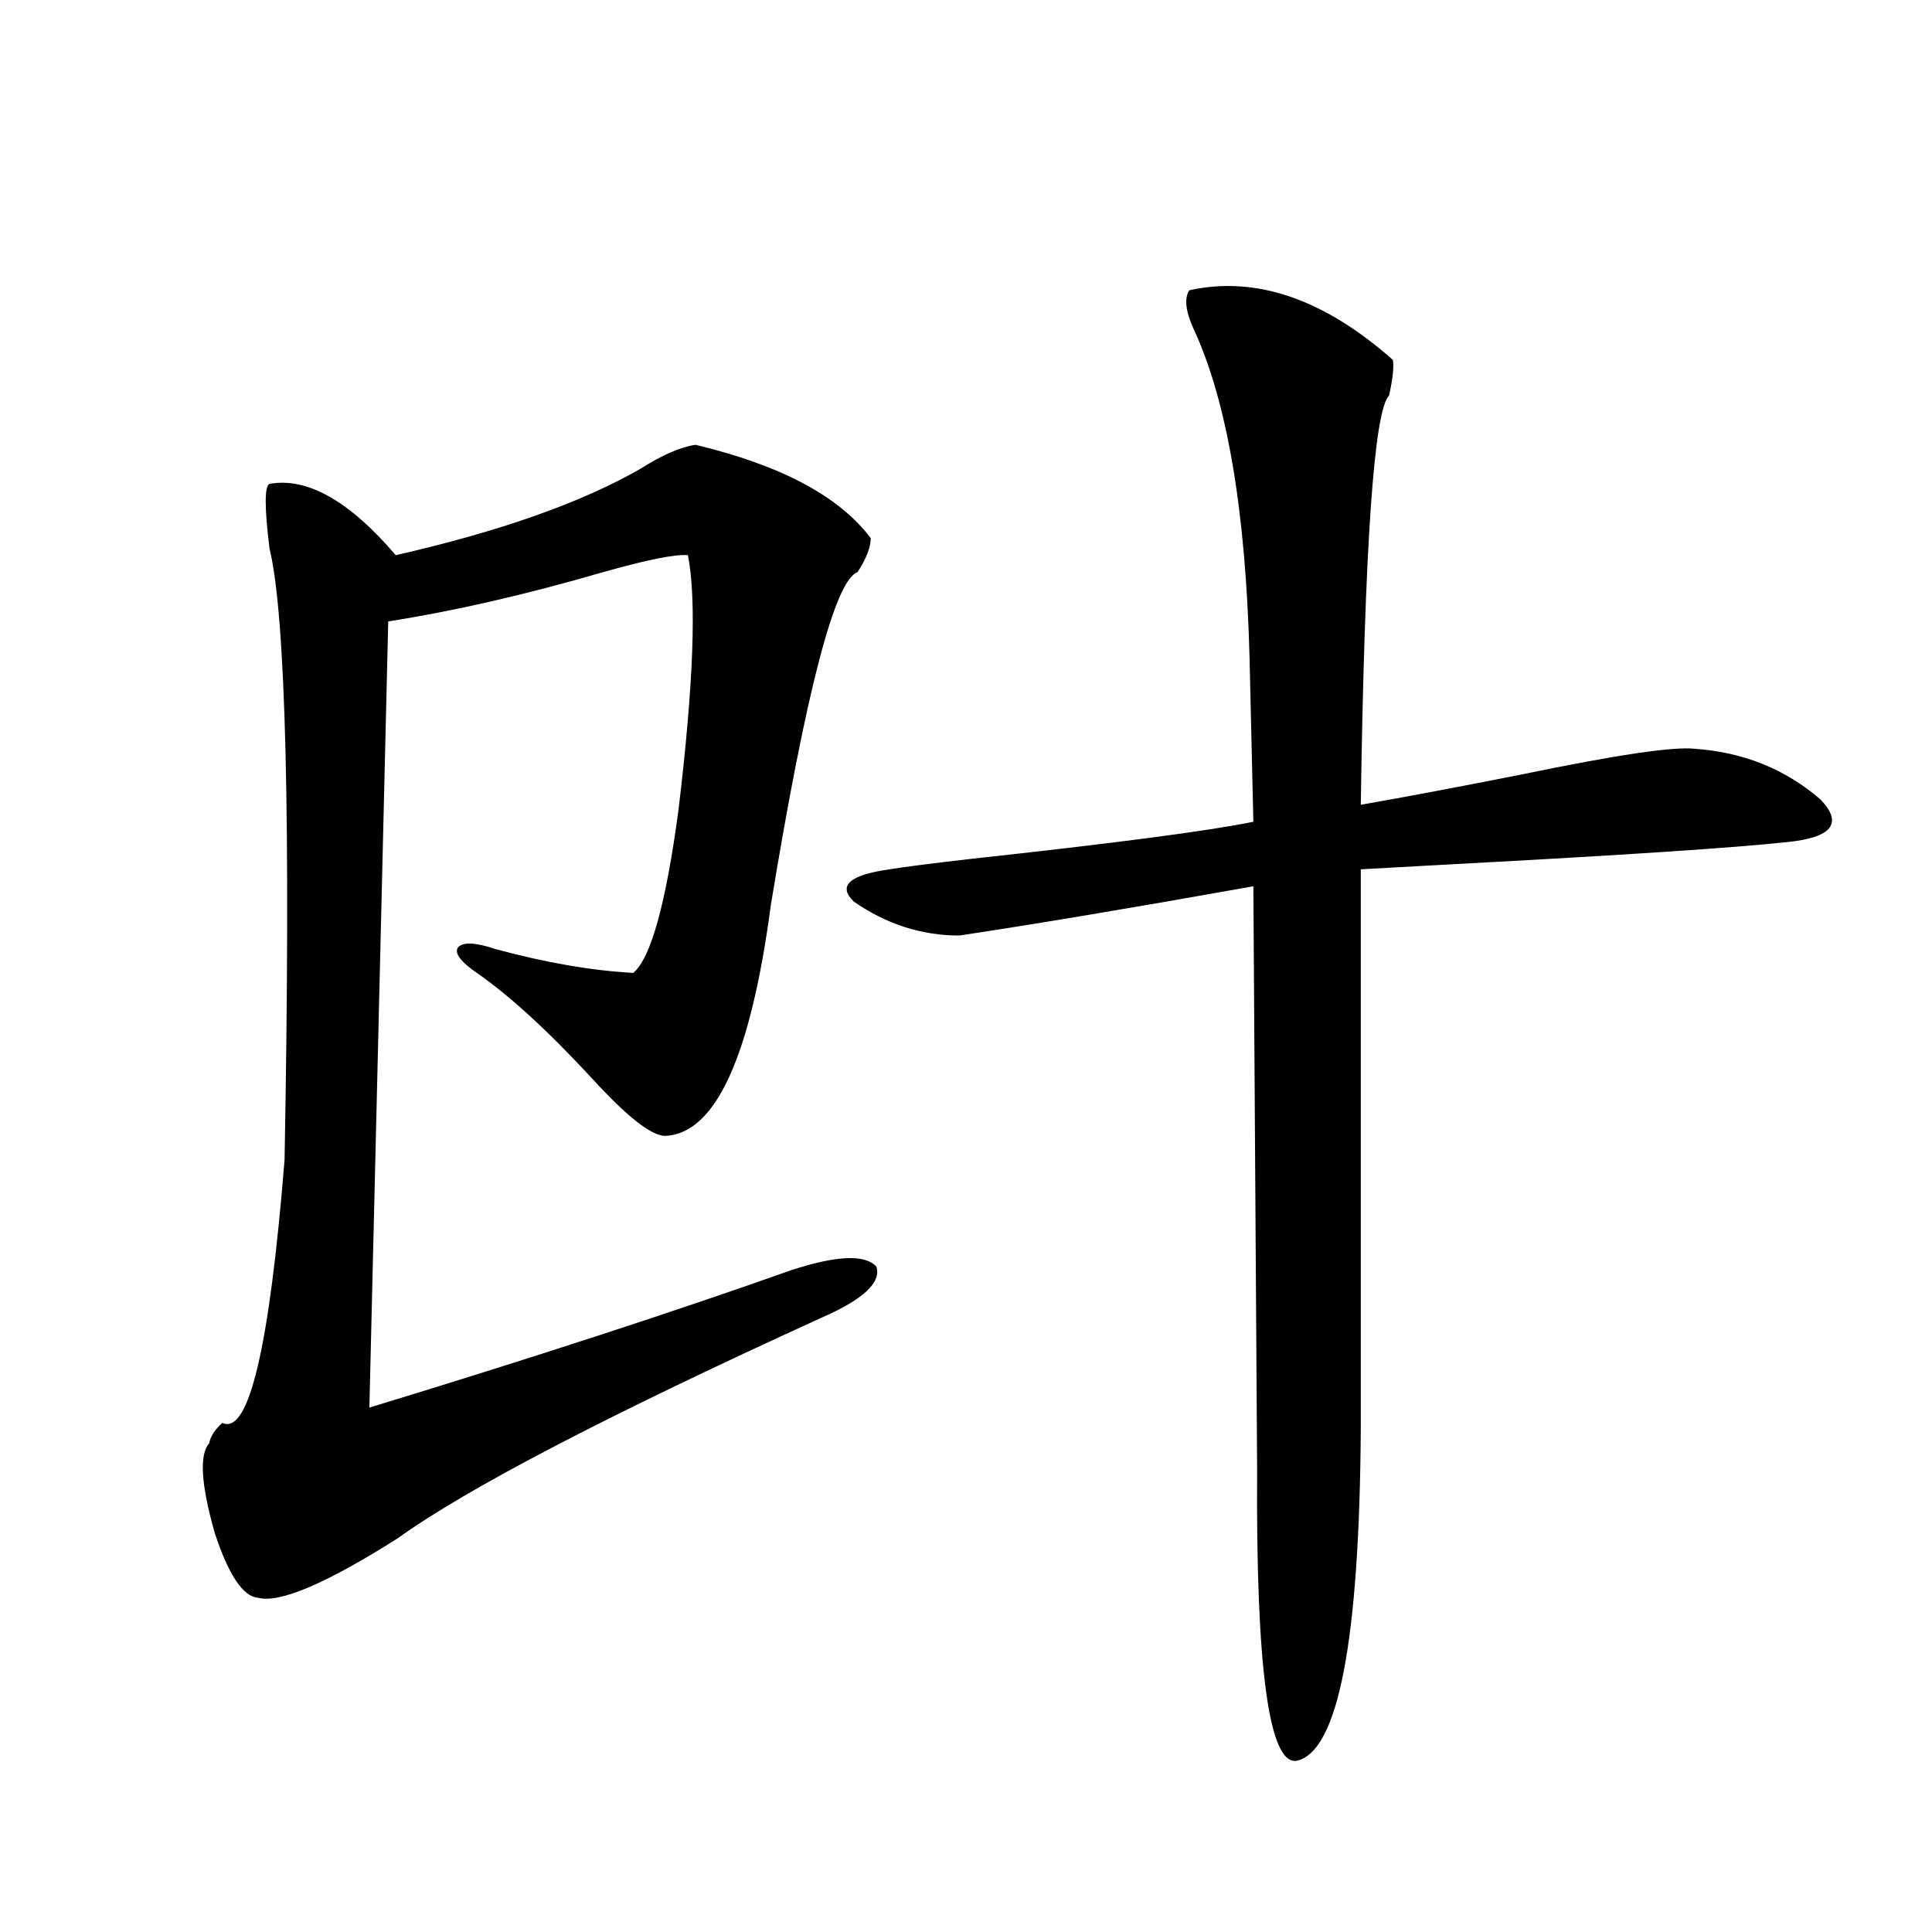
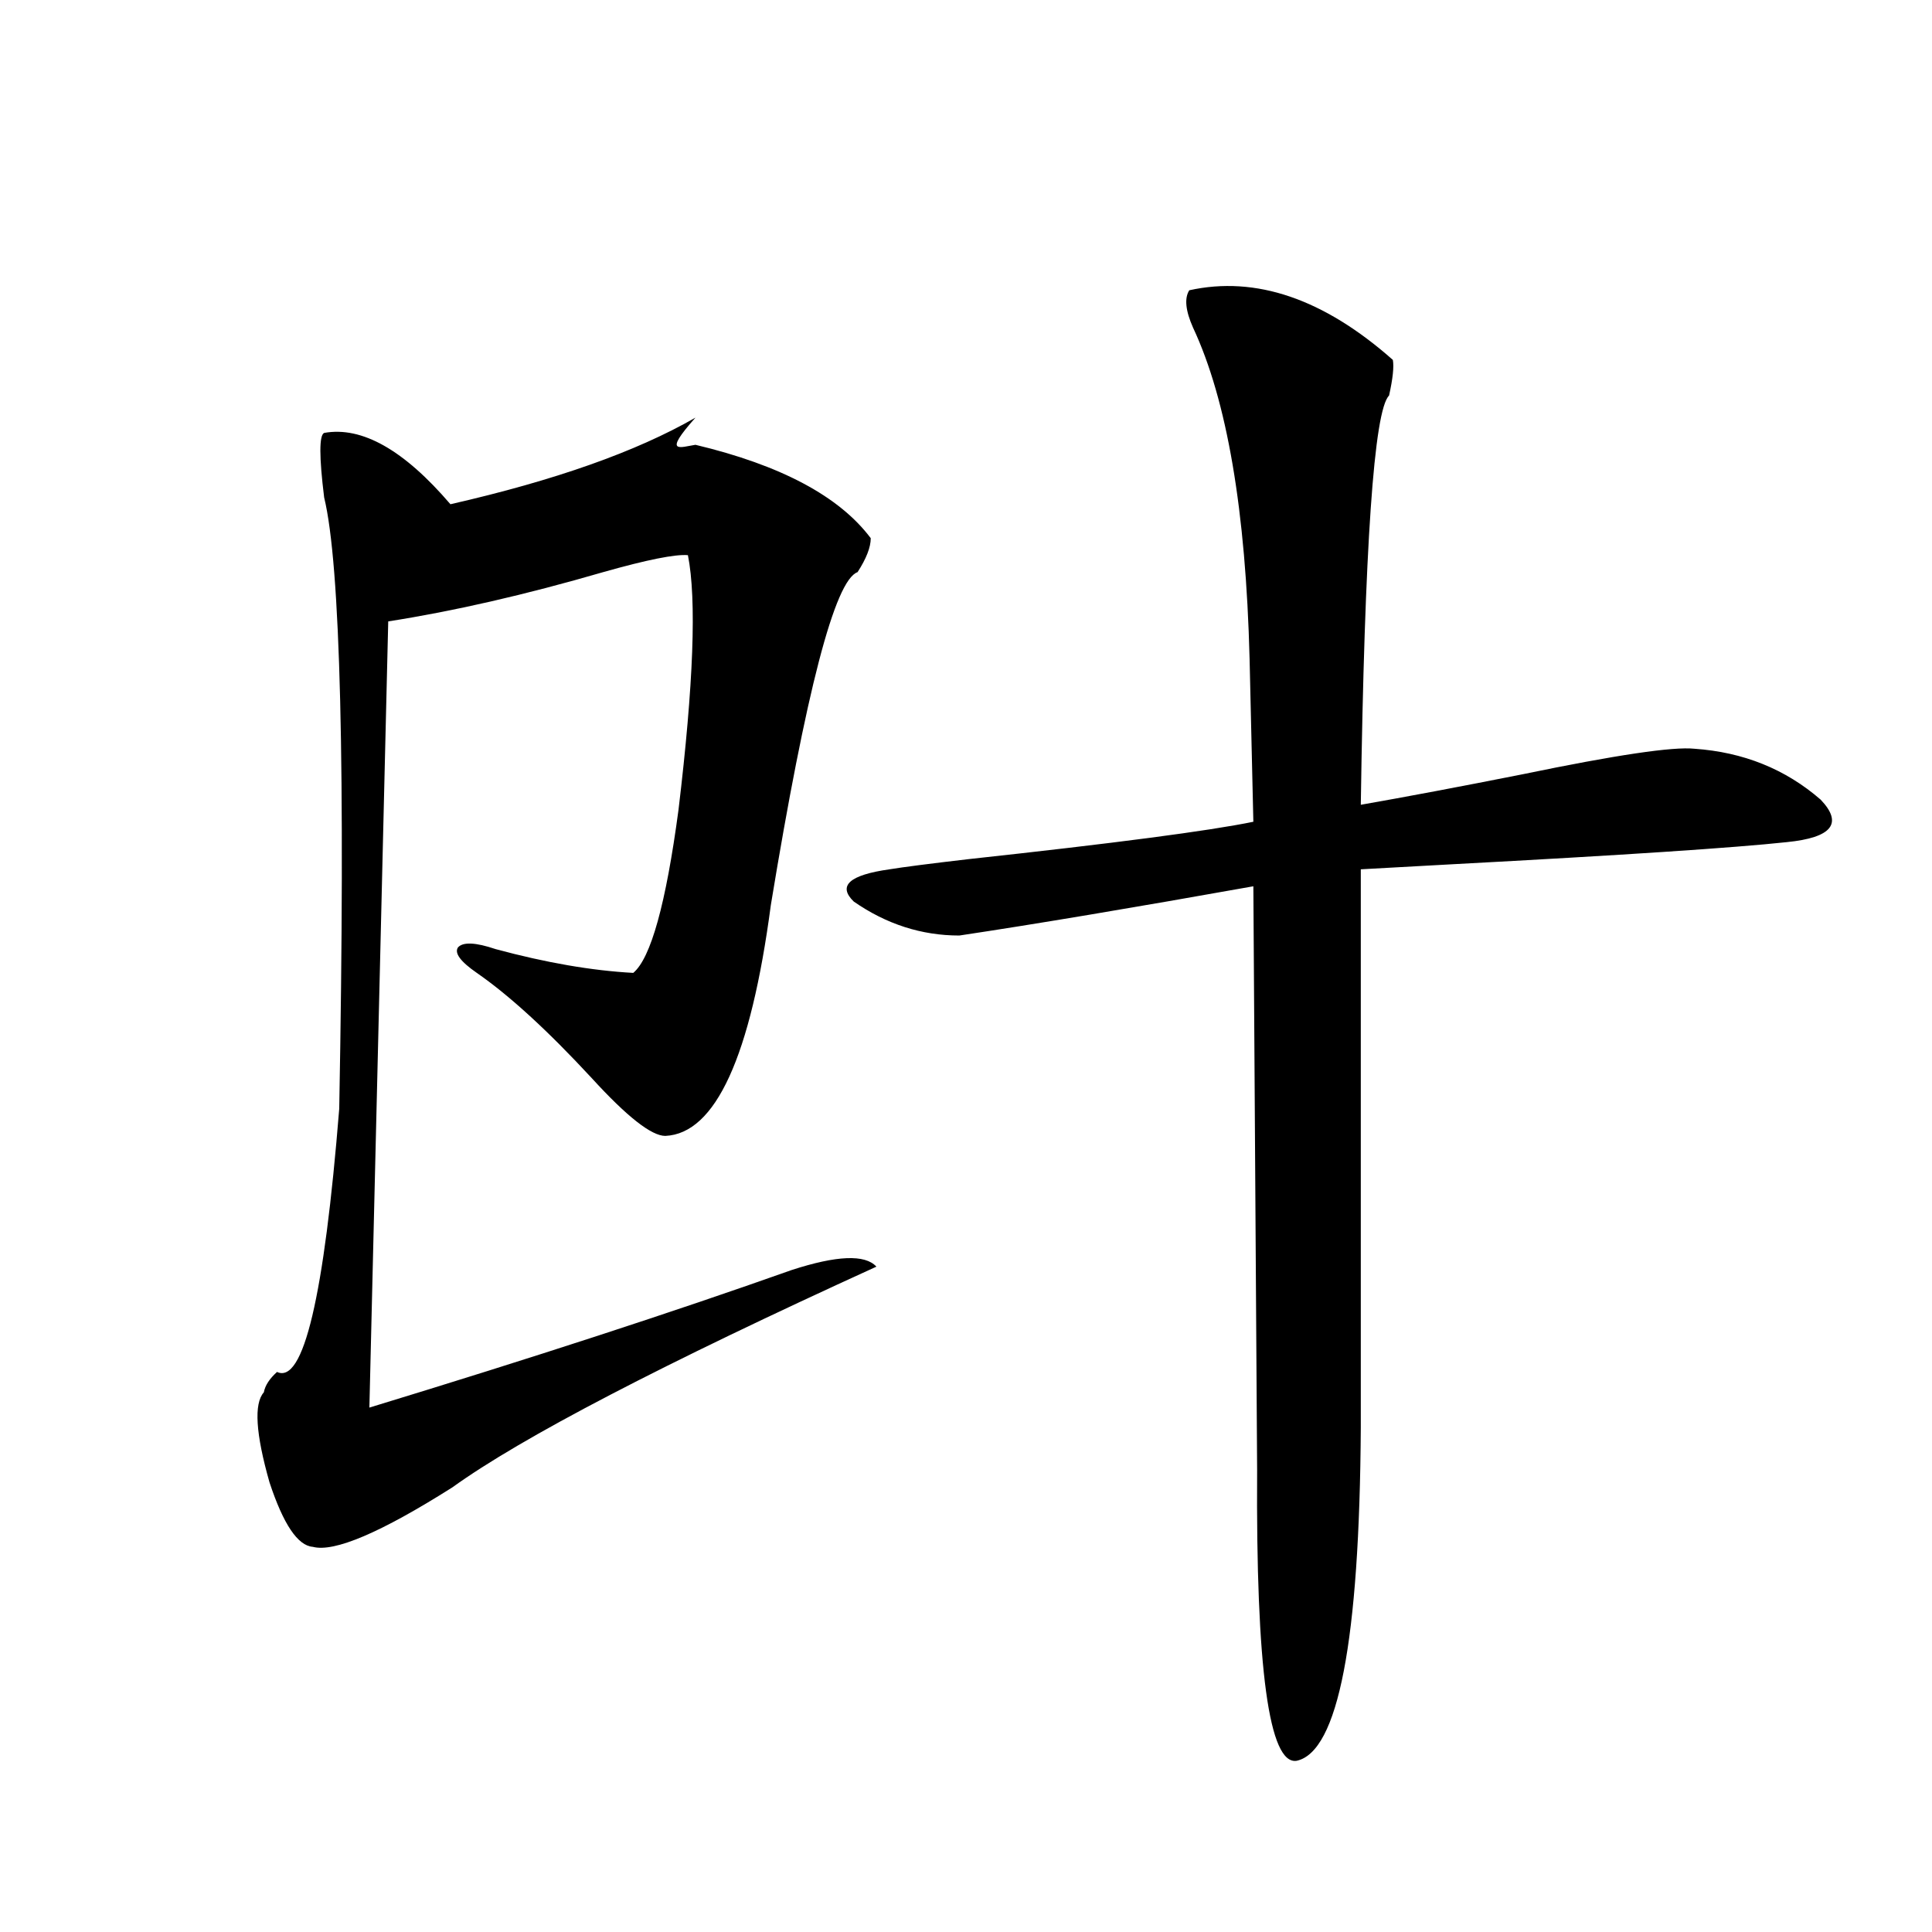
<svg xmlns="http://www.w3.org/2000/svg" version="1.1" id="图层_1" x="0px" y="0px" width="1000px" height="1000px" viewBox="0 0 1000 1000" enable-background="new 0 0 1000 1000" xml:space="preserve">
-   <path d="M359.967,230.227c44.222,10.547,74.465,26.67,90.729,48.34c0,4.697-2.286,10.547-6.829,17.578  c-11.707,4.106-26.676,61.523-44.877,172.266c-10.411,78.525-28.627,118.364-54.633,119.531c-7.164,0-19.847-9.956-38.048-29.883  c-22.773-24.609-42.605-42.764-59.511-54.492c-8.46-5.85-11.707-10.244-9.756-13.184c2.592-2.925,9.101-2.637,19.512,0.879  c26.006,7.031,49.755,11.138,71.218,12.305c9.101-7.607,16.905-35.732,23.414-84.375c7.805-65.039,9.421-108.984,4.878-131.836  c-6.509-0.576-21.143,2.349-43.901,8.789c-40.334,11.729-77.406,20.215-111.216,25.488l-9.756,406.934  c84.541-25.776,157.389-49.507,218.531-71.191c23.414-7.607,38.048-8.198,43.901-1.758c2.592,8.213-6.829,17.002-28.292,26.367  c-110.576,50.4-183.745,88.481-219.506,114.258c-37.072,23.442-61.142,33.688-72.193,30.762  c-7.805-0.576-15.29-11.714-22.438-33.398c-7.165-25.186-8.14-40.718-2.927-46.582c0.64-3.516,2.927-7.031,6.829-10.547  c13.658,6.455,24.39-38.96,32.194-136.23c3.247-176.357,0.64-281.826-7.805-316.406c-2.607-21.094-2.607-32.217,0-33.398  c19.512-3.516,41.294,8.789,65.364,36.914c53.977-12.305,96.248-27.246,126.826-44.824  C342.727,235.5,352.162,231.408,359.967,230.227z M615.57,150.246c34.466-7.607,69.587,4.395,105.363,36.035  c0.641,3.516,0,9.668-1.951,18.457c-7.805,7.622-12.683,78.223-14.634,211.816c23.414-4.092,51.371-9.365,83.9-15.82  c48.124-9.956,77.712-14.351,88.778-13.184c25.365,1.758,47.148,10.547,65.364,26.367c11.707,12.305,5.854,19.639-17.561,21.973  c-27.316,2.939-84.876,6.743-172.679,11.426c-20.822,1.182-36.752,2.061-47.804,2.637v289.16  c-0.655,110.152-11.707,167.569-33.17,172.266c-14.313,2.335-21.143-47.763-20.487-150.293l-1.951-302.344  c-62.438,11.138-113.168,19.639-152.191,25.488c-19.512,0-37.728-5.85-54.633-17.578c-8.46-8.198-2.286-13.76,18.536-16.699  c7.149-1.167,20.808-2.925,40.975-5.273c75.44-8.198,124.54-14.639,147.313-19.336l-1.951-84.375  c-1.951-76.753-11.707-133.882-29.268-171.387C613.619,160.793,612.964,154.353,615.57,150.246z" />
+   <path d="M359.967,230.227c44.222,10.547,74.465,26.67,90.729,48.34c0,4.697-2.286,10.547-6.829,17.578  c-11.707,4.106-26.676,61.523-44.877,172.266c-10.411,78.525-28.627,118.364-54.633,119.531c-7.164,0-19.847-9.956-38.048-29.883  c-22.773-24.609-42.605-42.764-59.511-54.492c-8.46-5.85-11.707-10.244-9.756-13.184c2.592-2.925,9.101-2.637,19.512,0.879  c26.006,7.031,49.755,11.138,71.218,12.305c9.101-7.607,16.905-35.732,23.414-84.375c7.805-65.039,9.421-108.984,4.878-131.836  c-6.509-0.576-21.143,2.349-43.901,8.789c-40.334,11.729-77.406,20.215-111.216,25.488l-9.756,406.934  c84.541-25.776,157.389-49.507,218.531-71.191c23.414-7.607,38.048-8.198,43.901-1.758c-110.576,50.4-183.745,88.481-219.506,114.258c-37.072,23.442-61.142,33.688-72.193,30.762  c-7.805-0.576-15.29-11.714-22.438-33.398c-7.165-25.186-8.14-40.718-2.927-46.582c0.64-3.516,2.927-7.031,6.829-10.547  c13.658,6.455,24.39-38.96,32.194-136.23c3.247-176.357,0.64-281.826-7.805-316.406c-2.607-21.094-2.607-32.217,0-33.398  c19.512-3.516,41.294,8.789,65.364,36.914c53.977-12.305,96.248-27.246,126.826-44.824  C342.727,235.5,352.162,231.408,359.967,230.227z M615.57,150.246c34.466-7.607,69.587,4.395,105.363,36.035  c0.641,3.516,0,9.668-1.951,18.457c-7.805,7.622-12.683,78.223-14.634,211.816c23.414-4.092,51.371-9.365,83.9-15.82  c48.124-9.956,77.712-14.351,88.778-13.184c25.365,1.758,47.148,10.547,65.364,26.367c11.707,12.305,5.854,19.639-17.561,21.973  c-27.316,2.939-84.876,6.743-172.679,11.426c-20.822,1.182-36.752,2.061-47.804,2.637v289.16  c-0.655,110.152-11.707,167.569-33.17,172.266c-14.313,2.335-21.143-47.763-20.487-150.293l-1.951-302.344  c-62.438,11.138-113.168,19.639-152.191,25.488c-19.512,0-37.728-5.85-54.633-17.578c-8.46-8.198-2.286-13.76,18.536-16.699  c7.149-1.167,20.808-2.925,40.975-5.273c75.44-8.198,124.54-14.639,147.313-19.336l-1.951-84.375  c-1.951-76.753-11.707-133.882-29.268-171.387C613.619,160.793,612.964,154.353,615.57,150.246z" />
</svg>